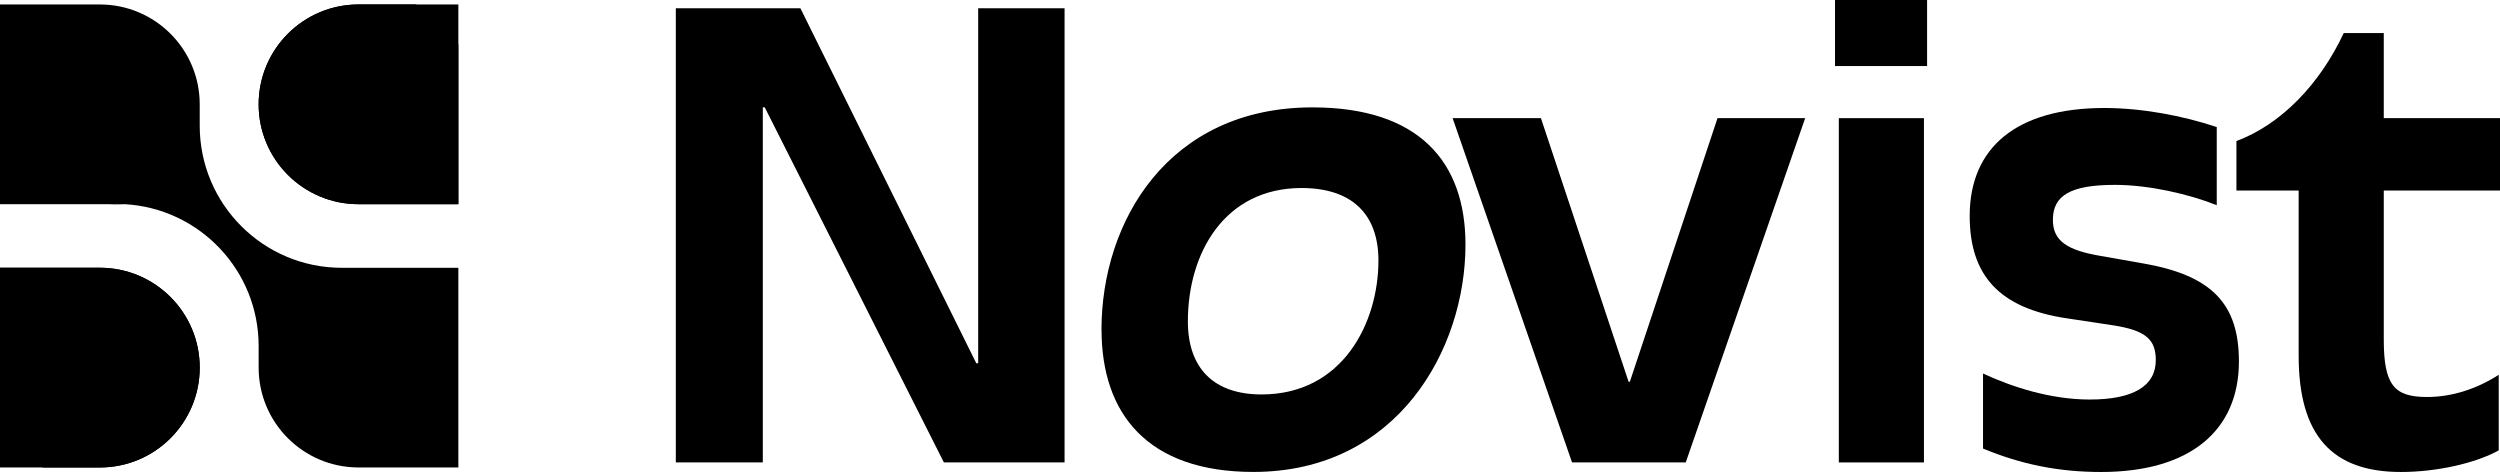
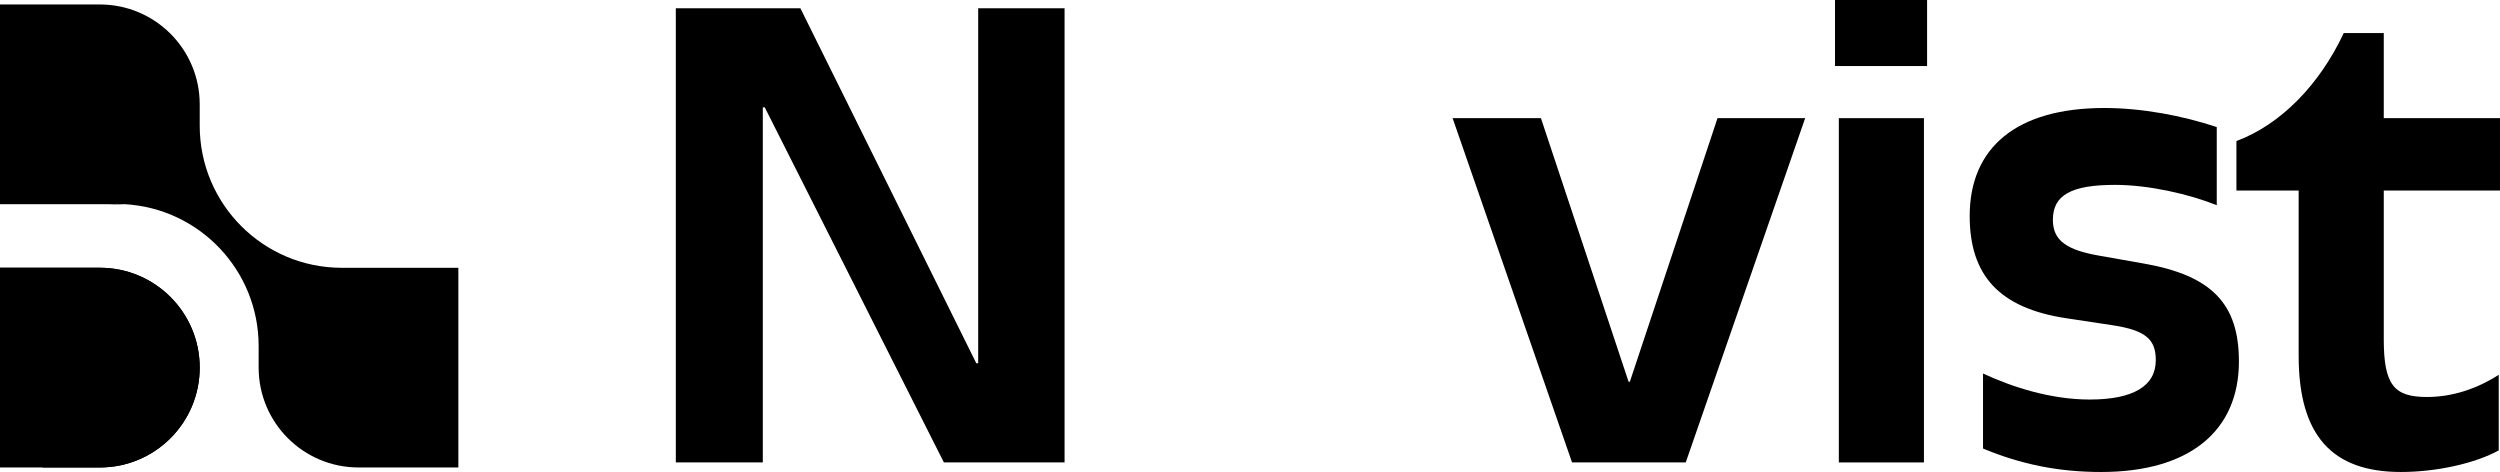
<svg xmlns="http://www.w3.org/2000/svg" id="Ebene_2" viewBox="0 0 491.7 92.82">
  <defs>
    <style>.cls-1{stroke-width:0px;}</style>
  </defs>
  <g id="Ebene_1-2">
    <path class="cls-1" d="m132.94,1.62h24.48l34.6,69.83h.37V1.62h16.99v89.32h-23.74l-35.23-69.83h-.38v69.83h-17.11V1.62Z" />
-     <path class="cls-1" d="m216.64,64.84c0-21.24,13.12-43.72,41.48-43.72,20.99,0,30.11,10.74,30.11,26.98,0,20.61-13.37,44.72-41.72,44.72-20.74,0-29.86-11.37-29.86-27.98Zm54.47-13.62c0-9.12-5.25-14.24-15.12-14.24-15.12,0-22.36,12.74-22.36,26.23,0,9.24,5.12,14.37,14.49,14.37,15.99,0,22.99-14.12,22.99-26.36Z" />
    <path class="cls-1" d="m285.71,23.24h17.36l17.24,51.84h.25l17.24-51.84h17.24l-23.49,67.71h-22.36l-23.49-67.71Z" />
    <path class="cls-1" d="m360.91,0h18.11v12.99h-18.11V0Zm.75,23.24h16.74v67.71h-16.74V23.24Z" />
    <path class="cls-1" d="m390.02,88.2v-14.74c5.62,2.62,13.24,5.12,20.99,5.12,8.5,0,12.99-2.62,12.99-7.74,0-4-1.87-5.87-8.49-6.87l-9.12-1.38c-13.24-2-18.99-8.49-18.99-20.11,0-13.49,9.24-21.24,26.48-21.24,7.37,0,15.37,1.5,22.11,3.75v15.37c-5.25-2.12-13.24-4-19.99-4-8.62,0-12.24,2-12.24,6.87,0,4.12,2.75,6,9.49,7.12l8.49,1.5c13.37,2.37,18.61,7.99,18.61,19.24,0,13.49-9.49,21.74-27.11,21.74-8.37,0-15.74-1.5-23.24-4.62Z" />
    <path class="cls-1" d="m452.1,69.96v-32.48h-12.24v-9.74c8.74-3.25,16.37-11.12,21.11-21.24h7.87v16.74h22.86v14.24h-22.86v29.23c0,8.99,2,11.37,8.49,11.37,5,0,9.87-1.62,14.12-4.37v14.87c-4.5,2.5-12.12,4.25-19.24,4.25-13.49,0-20.11-7.12-20.11-22.86Z" />
    <path class="cls-1" d="m39.28,72.3c0,10.85-8.79,19.64-19.64,19.64H0v-39.28h19.64c10.84,0,19.64,8.79,19.64,19.64Z" />
-     <path class="cls-1" d="m90.15.88v39.28h-19.64c-10.84,0-19.64-8.79-19.64-19.64S59.67.88,70.51.88h19.64Z" />
    <path class="cls-1" d="m90.15,52.66v39.28h-19.64c-10.84,0-19.64-8.79-19.64-19.64v-4.25c0-14.89-11.64-27.06-26.33-27.89-.53-.03-1.07-.05-1.61-.05s-1.08.02-1.61.05H0V.88h19.64c10.84,0,19.64,8.79,19.64,19.64v4.21c0,15.43,12.51,27.94,27.94,27.94h22.93Z" />
    <path class="cls-1" d="m24.55,40.16h-3.23c.53-.03,1.07-.05,1.61-.05s1.08.02,1.61.05Z" />
-     <path class="cls-1" d="m90.15,8.77v31.39h-19.64c-10.84,0-19.64-8.79-19.64-19.64S59.67.88,70.51.88h11.28c3.3,2.02,6.15,4.72,8.36,7.89Z" />
    <path class="cls-1" d="m24.55,40.16h-3.23c.53-.03,1.07-.05,1.61-.05s1.08.02,1.61.05Z" />
    <path class="cls-1" d="m39.28,72.3c0,10.85-8.79,19.64-19.64,19.64h-11.21c-3.33-2.03-6.21-4.74-8.43-7.94v-31.34h19.64c10.84,0,19.64,8.79,19.64,19.64Z" />
  </g>
</svg>